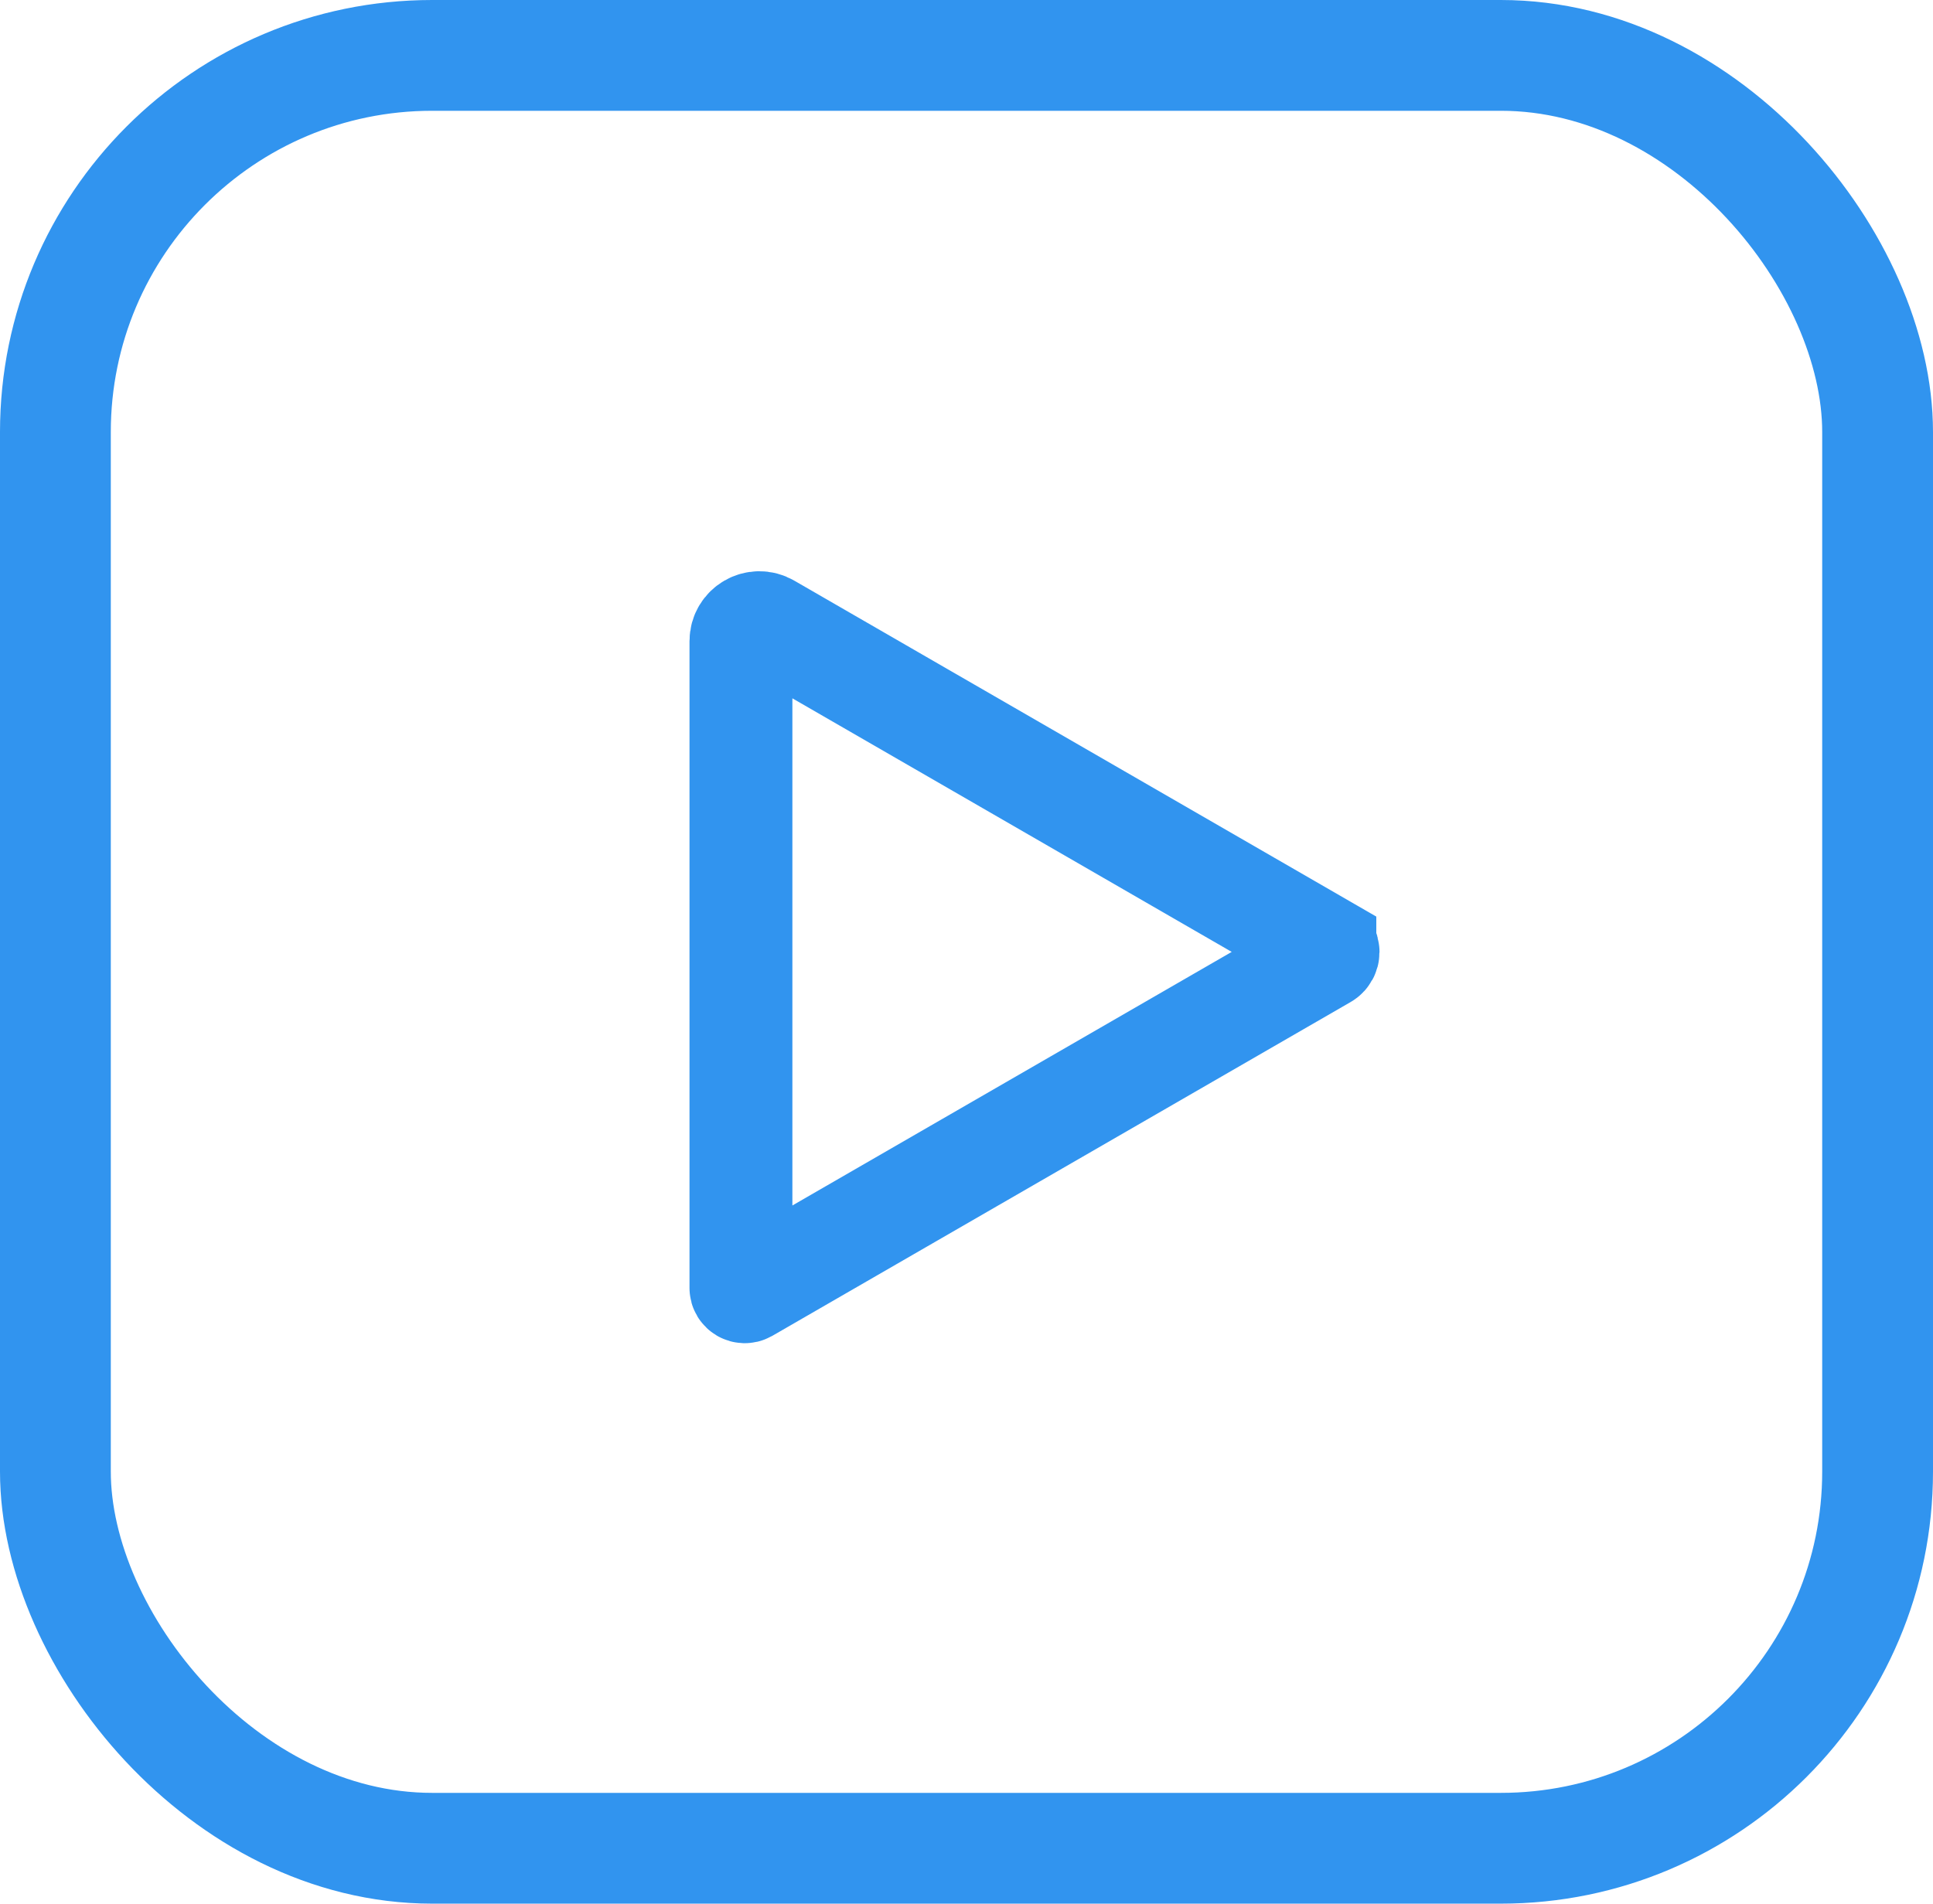
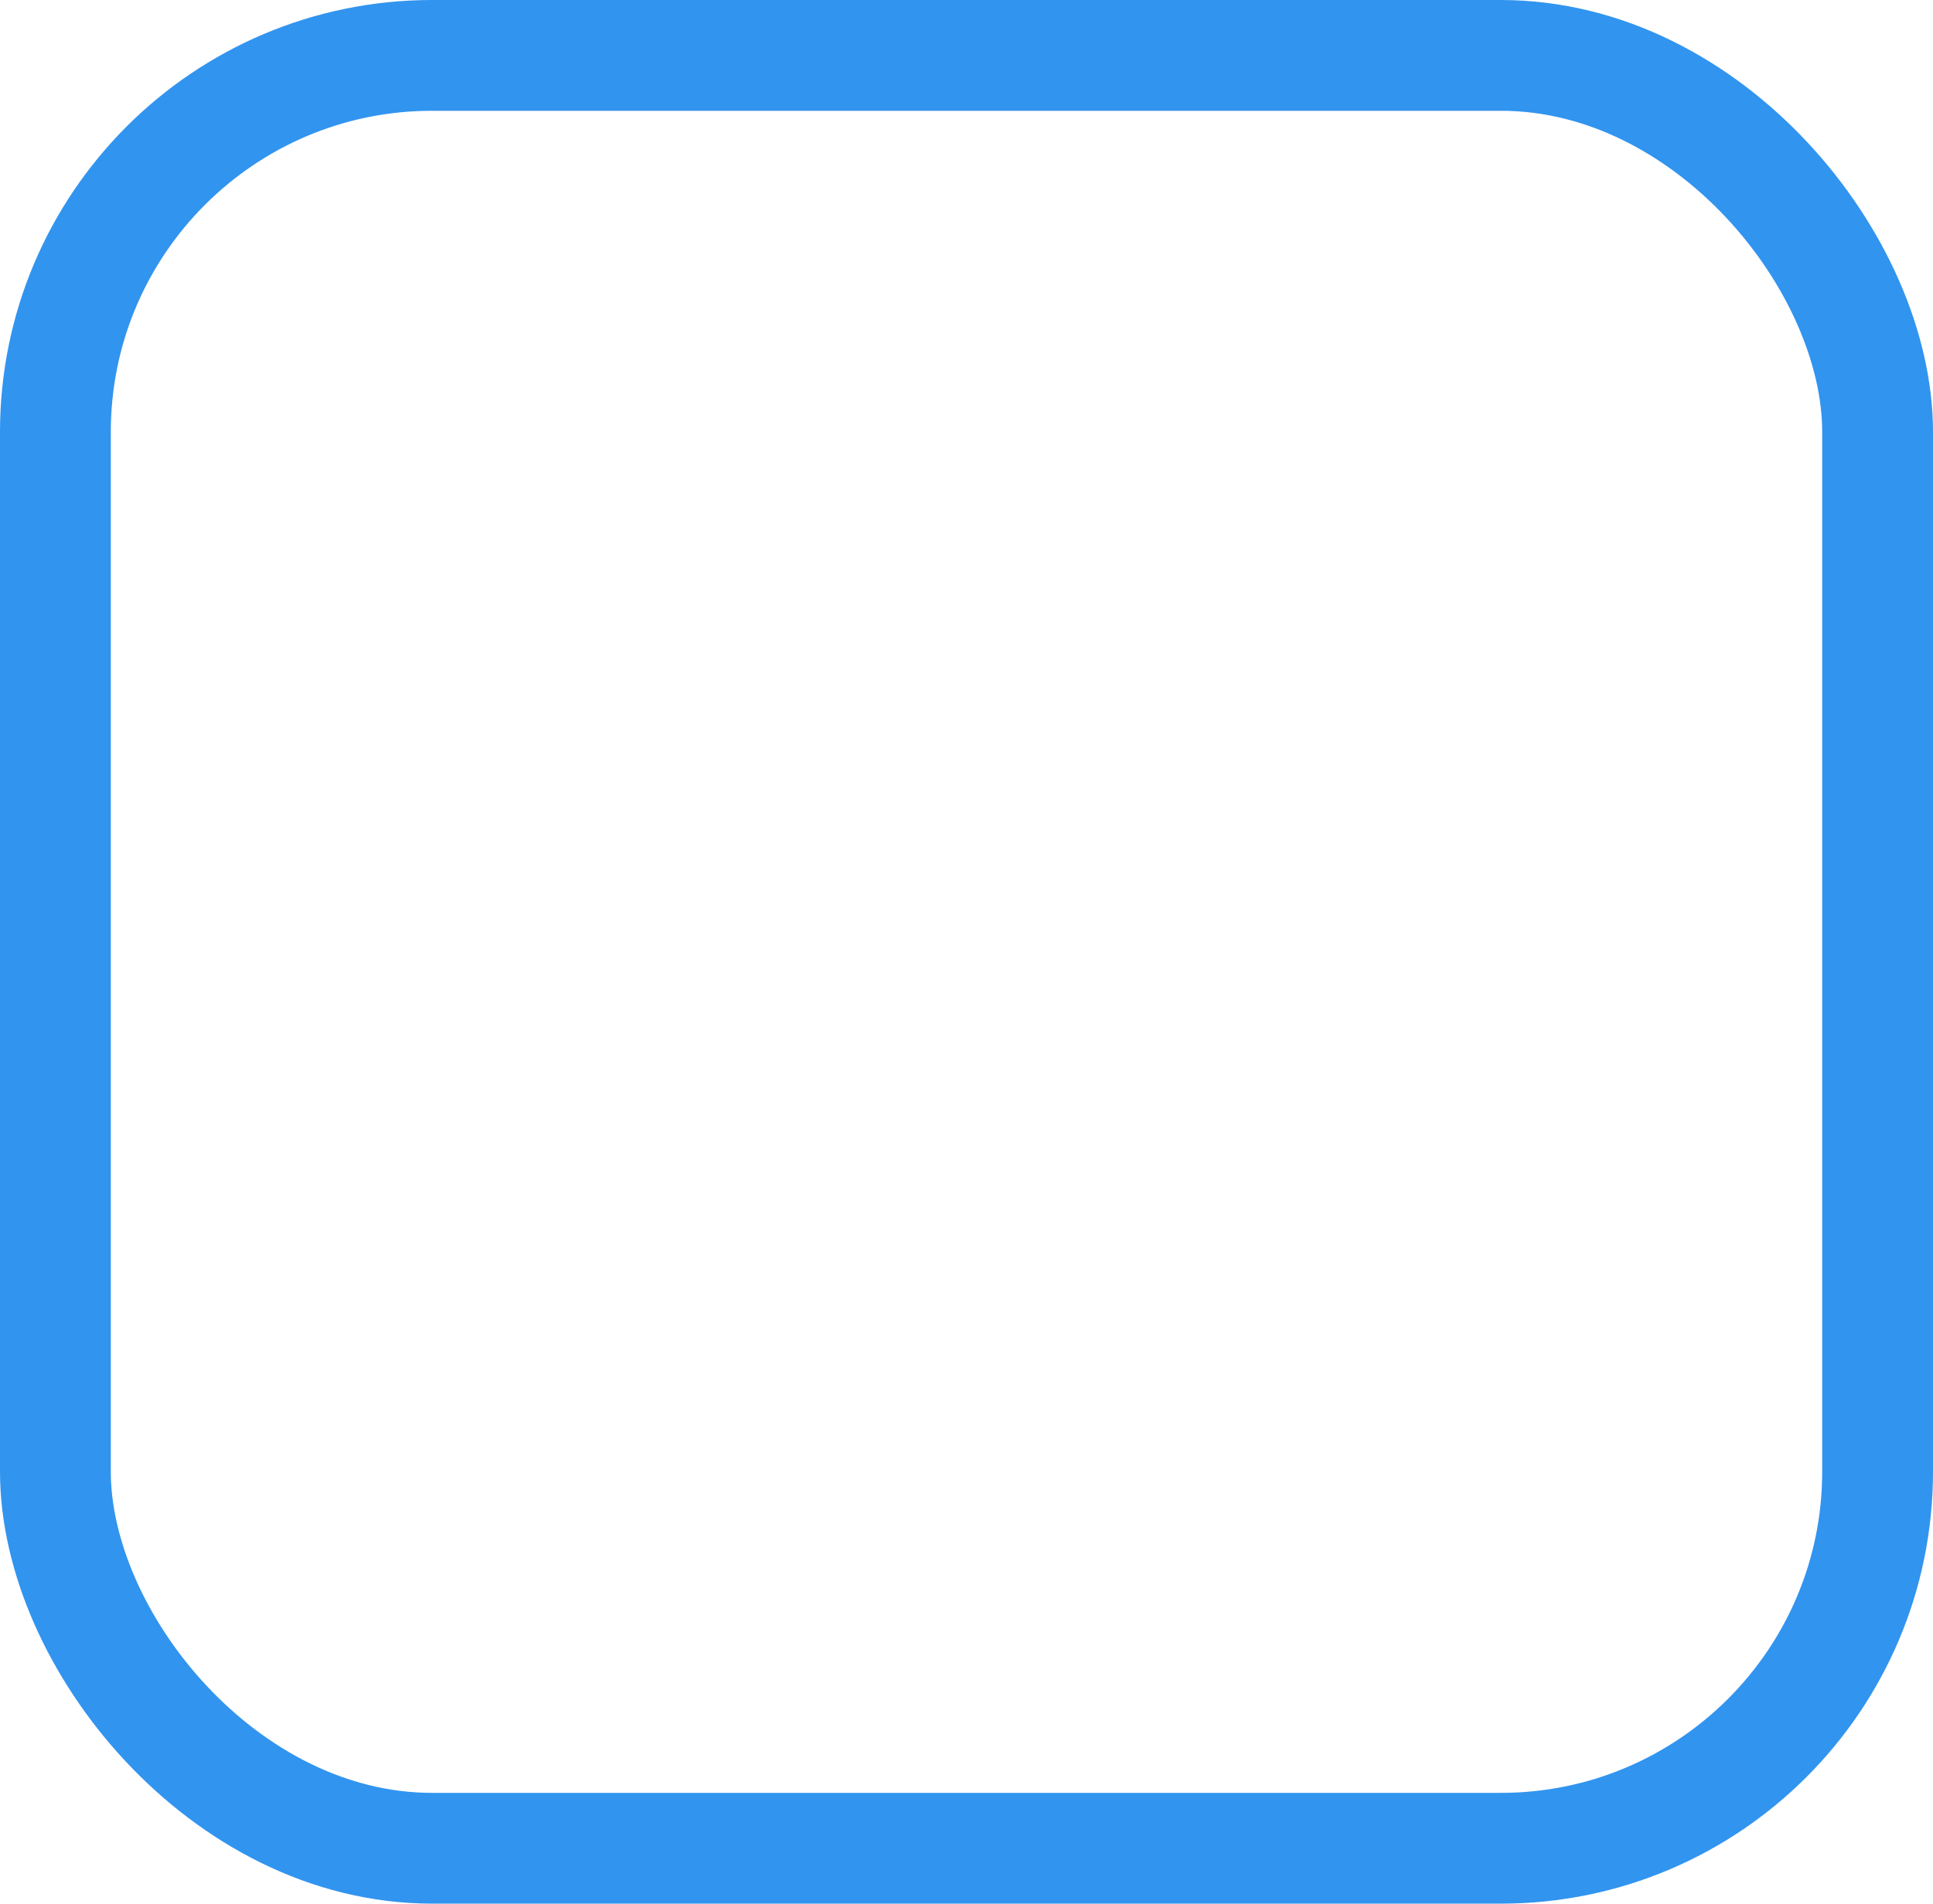
<svg xmlns="http://www.w3.org/2000/svg" id="Layer_1" data-name="Layer 1" viewBox="0 0 244.24 240.58">
  <defs>
    <style>
      .cls-1 {
        stroke-width: 14px;
      }

      .cls-1, .cls-2 {
        fill: none;
        stroke: #3194ef;
        stroke-miterlimit: 10;
      }

      .cls-2 {
        stroke-width: 13px;
      }
    </style>
  </defs>
  <rect class="cls-1" x="7" y="7" width="230.24" height="226.58" rx="47.6" ry="47.6" />
-   <path class="cls-2" d="m167.4,119.59l-70.29-40.58c-1.55-.9-3.49.22-3.49,2.02v81.74c0,.37.4.6.72.42l73.06-42.18c.54-.31.54-1.09,0-1.4Z" />
</svg>